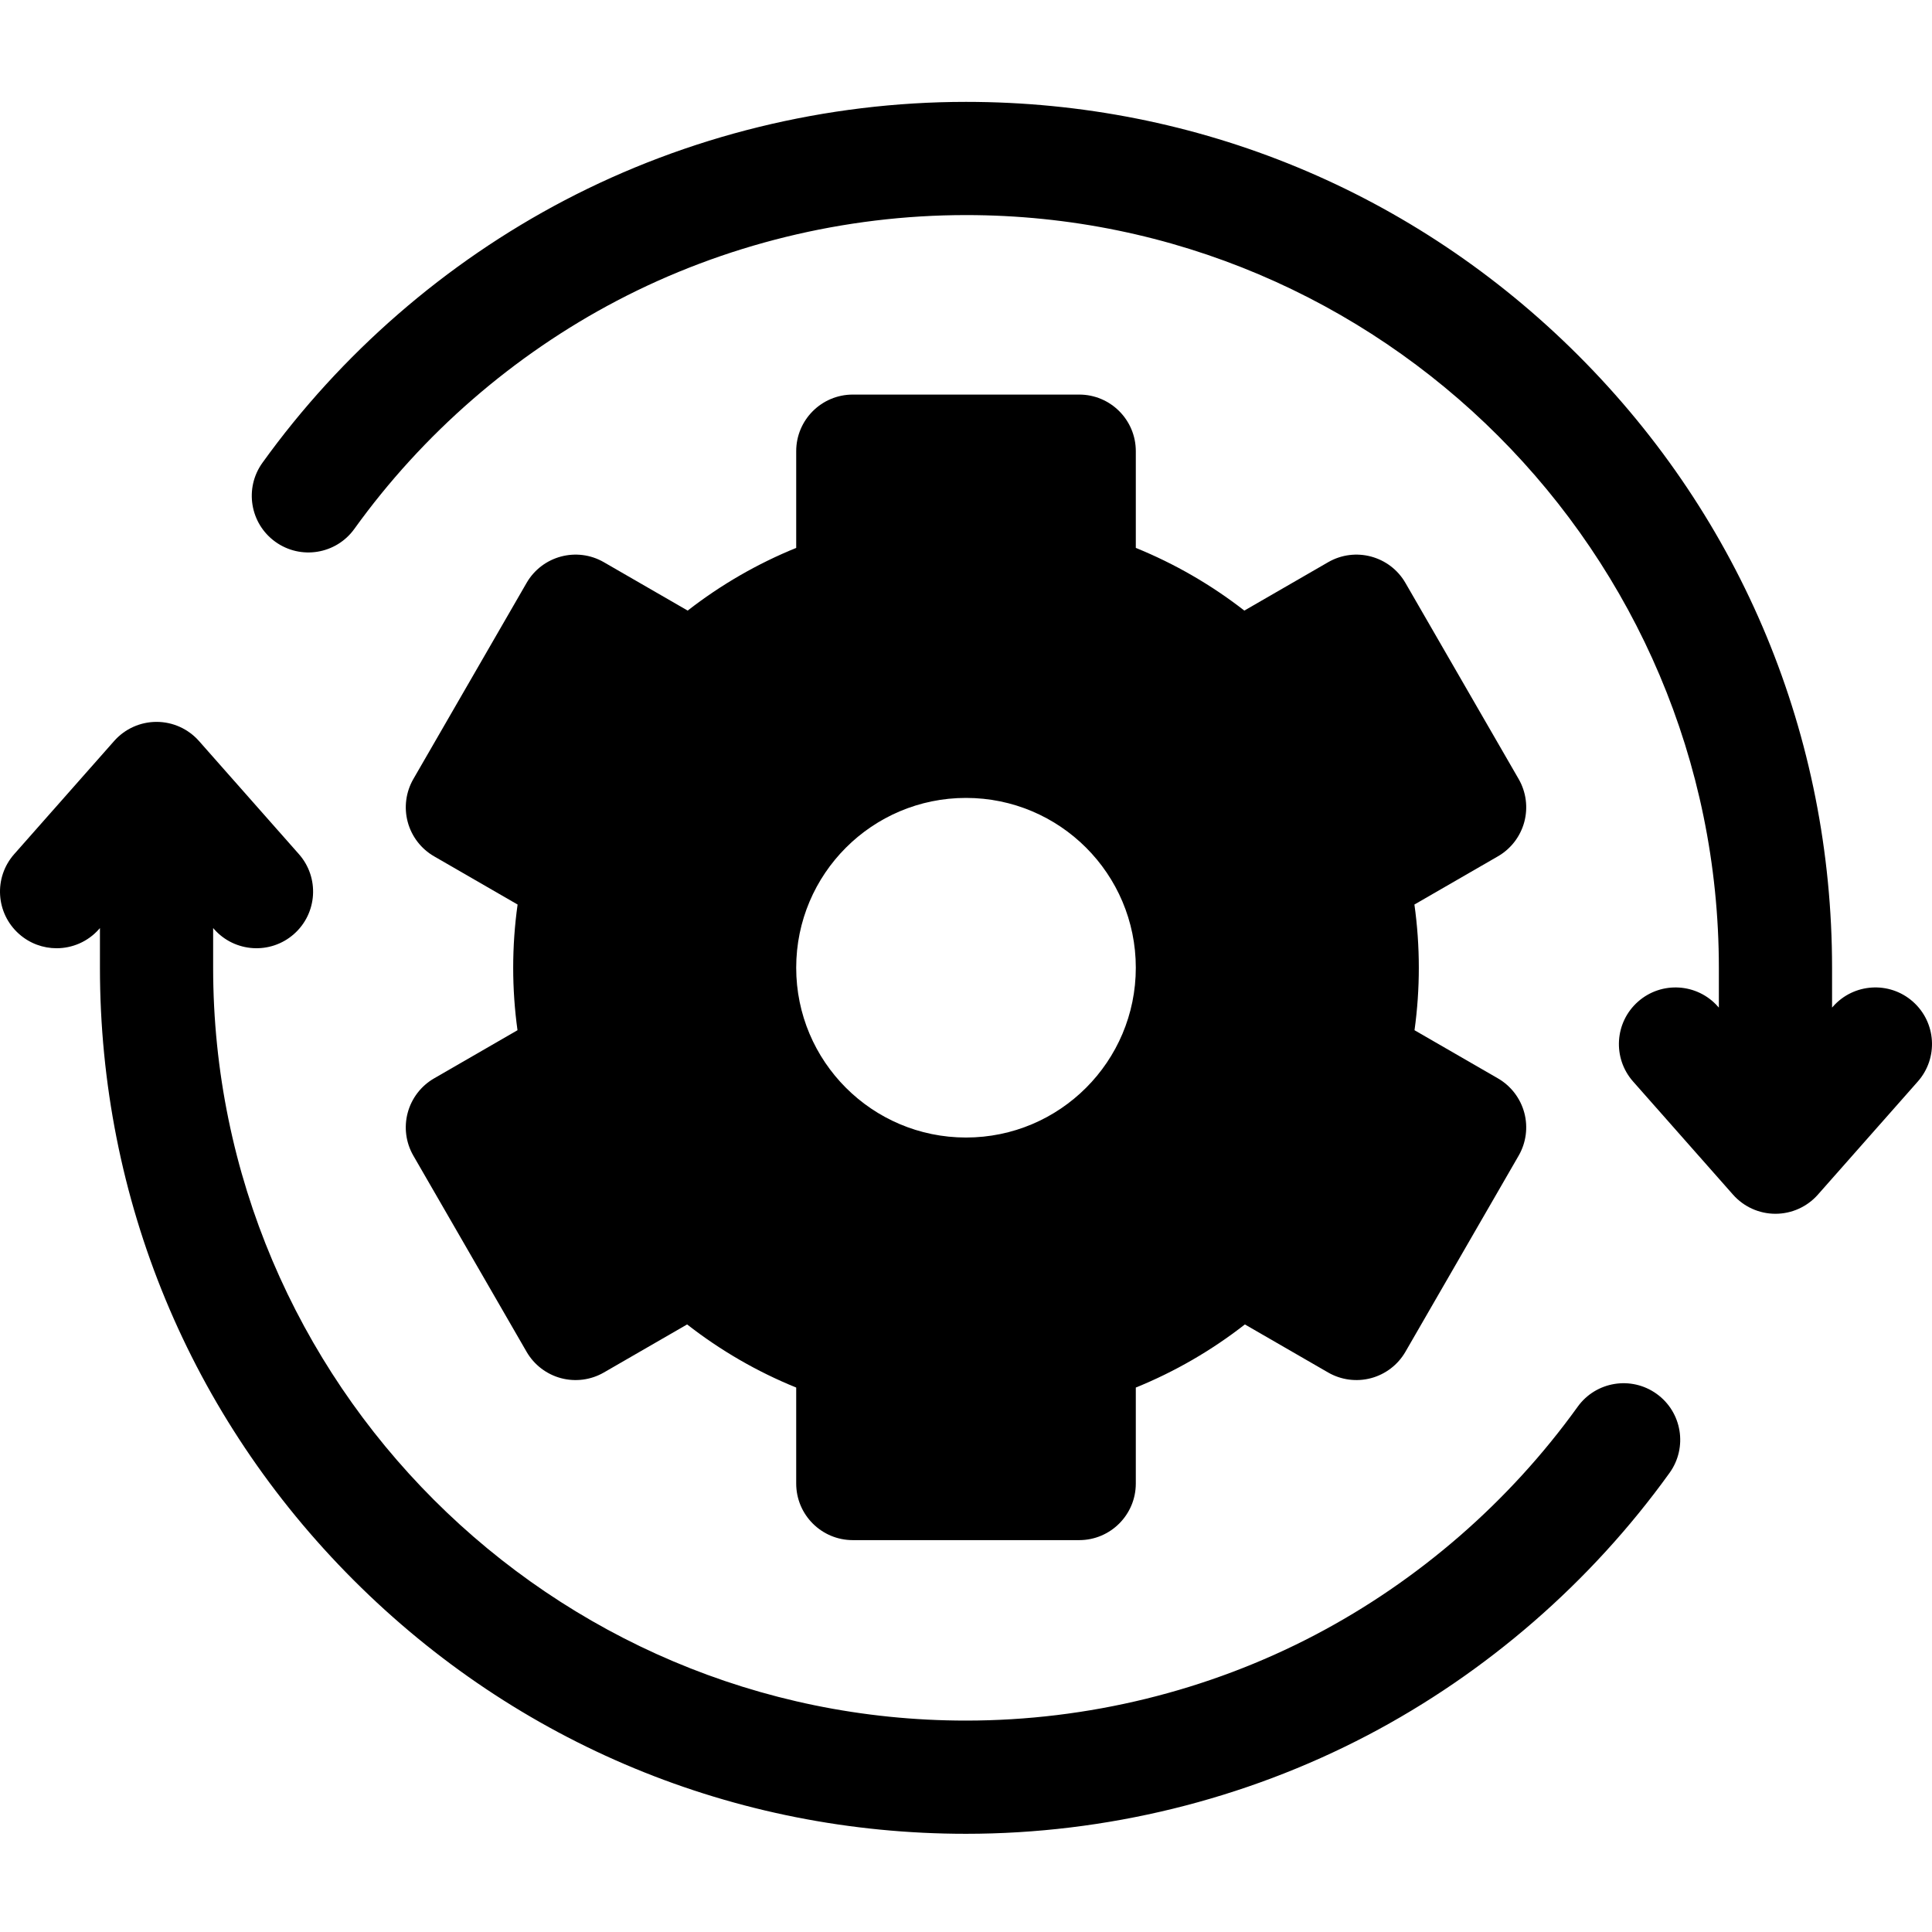
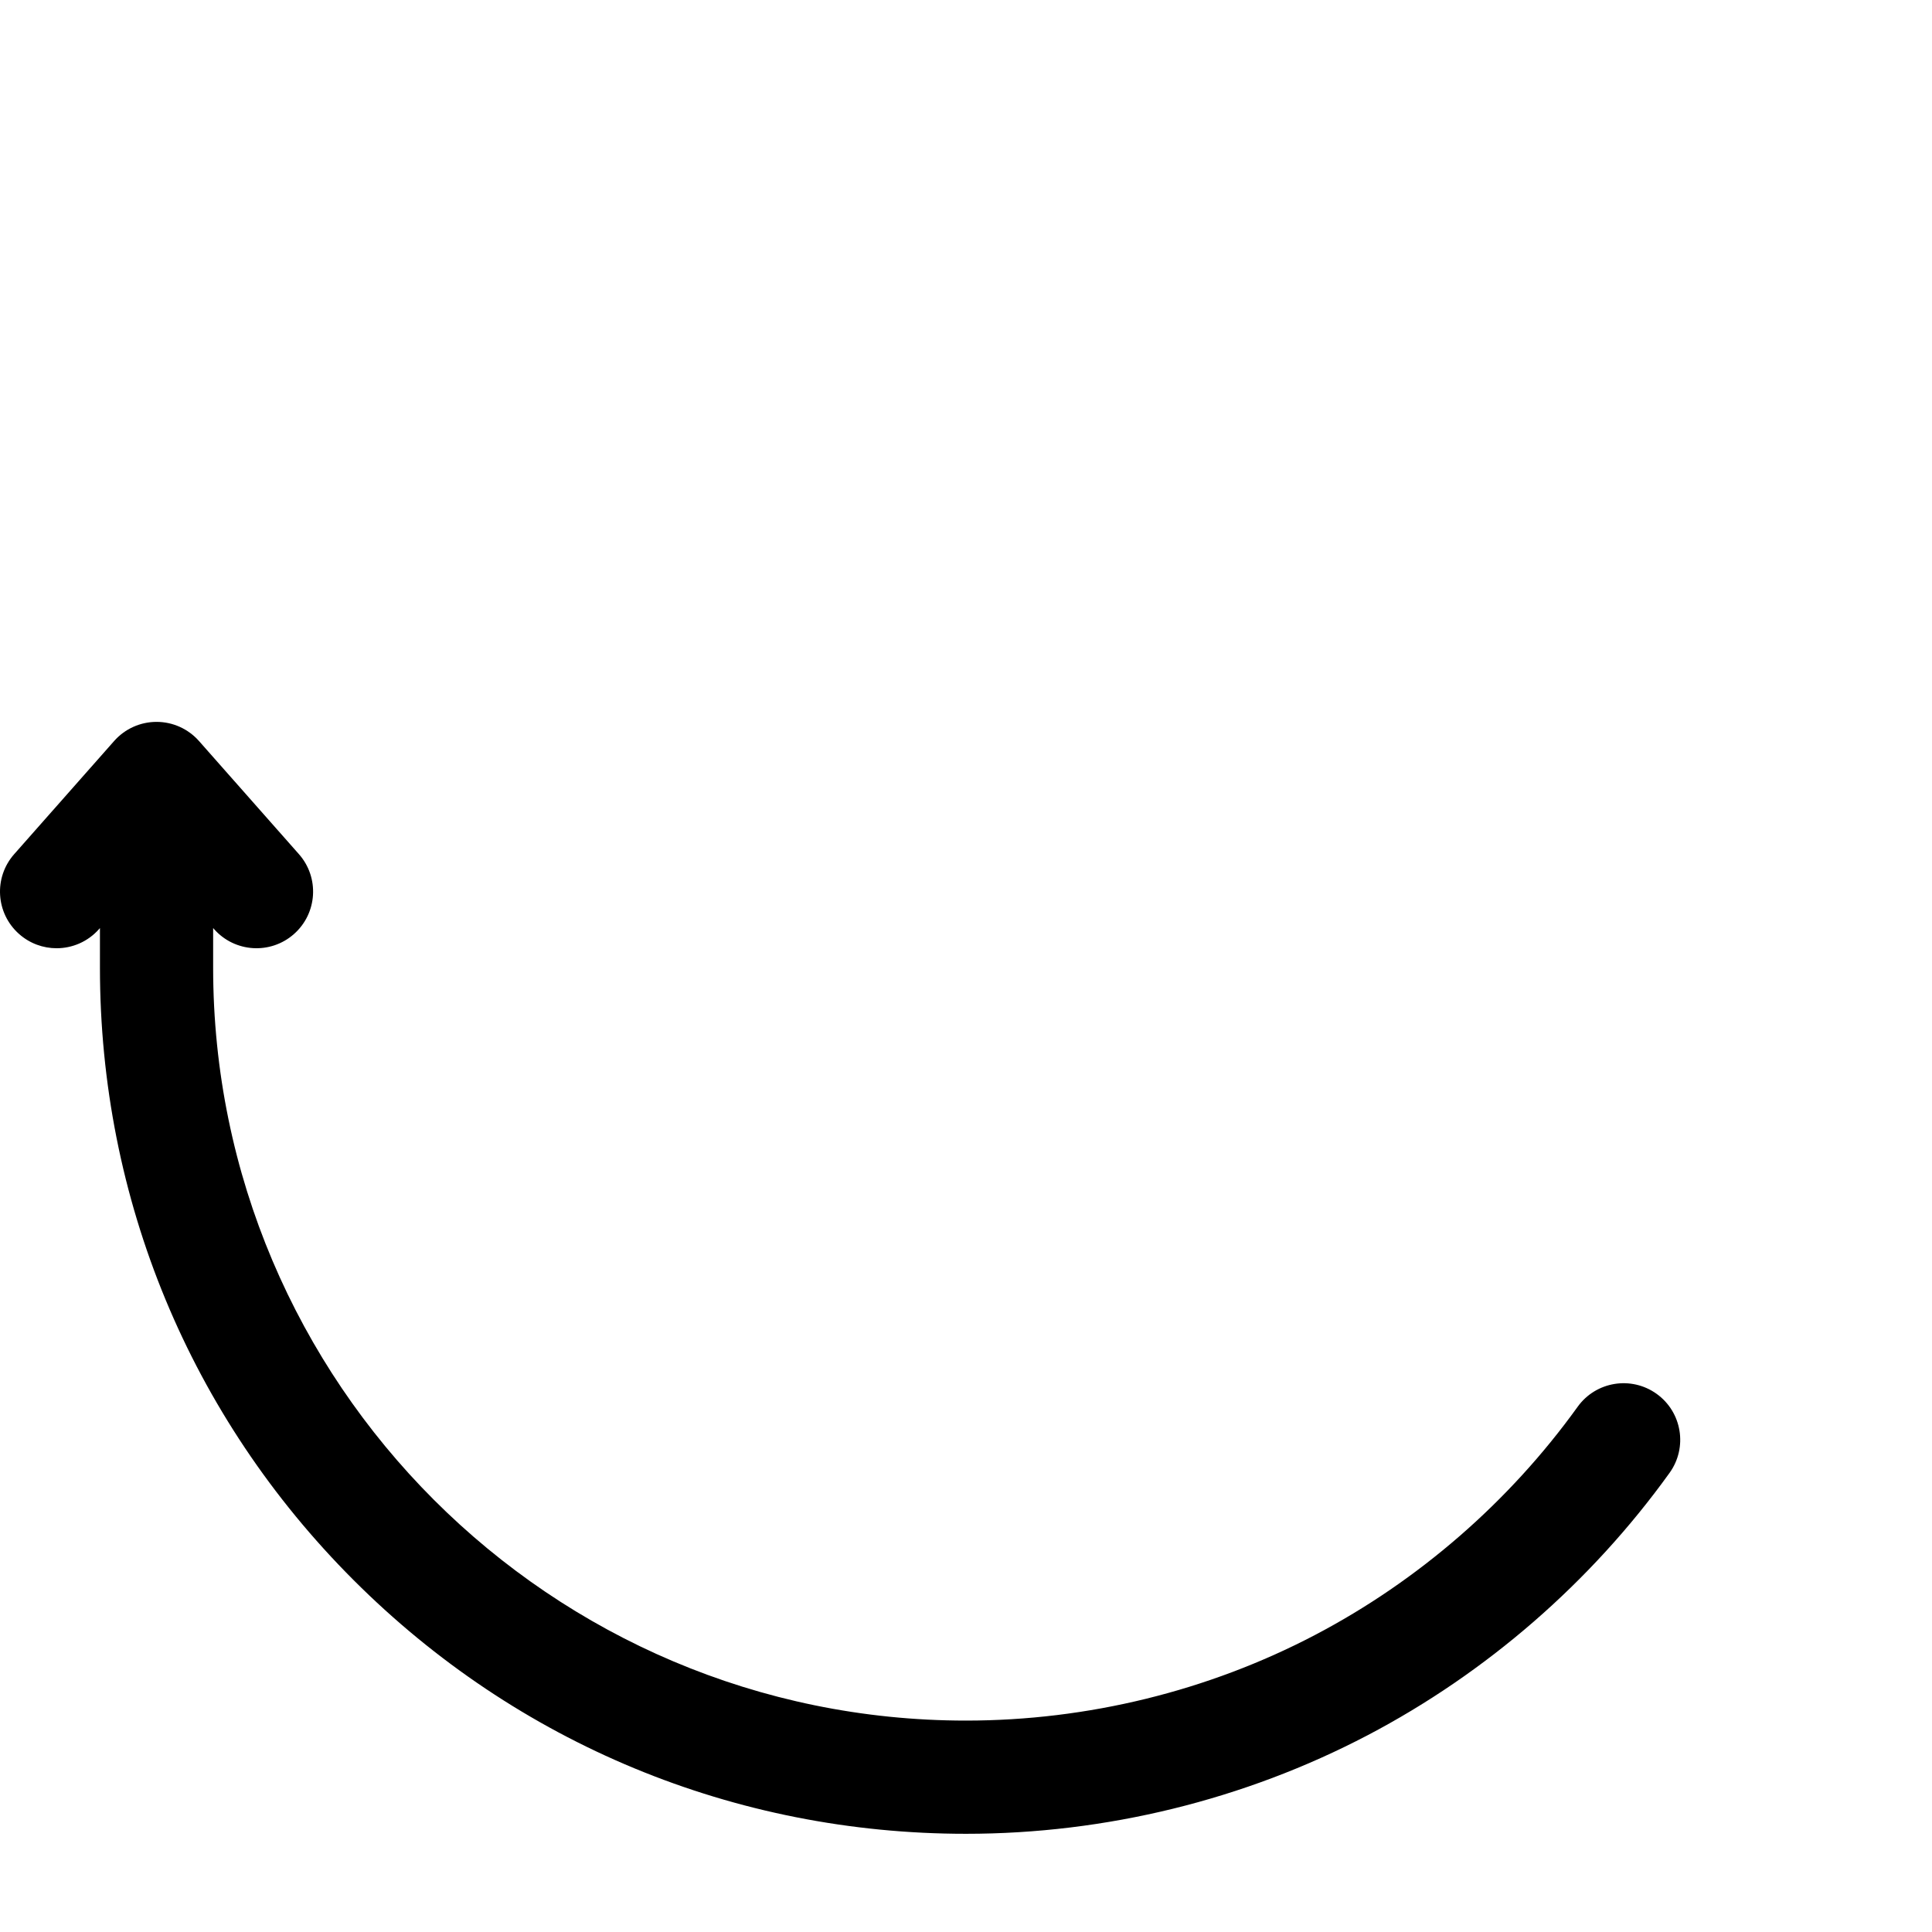
<svg xmlns="http://www.w3.org/2000/svg" height="511pt" viewBox="0 -26 511.999 511" width="511pt">
-   <path d="m506.93 238.938c-6.207-5.484-15.688-4.895-21.172 1.312l-.242.273v-10.512c0-61.305-23.875-118.941-67.227-162.293-43.348-43.348-100.984-67.219-162.289-67.219-37.031 0-73.828 9.031-106.418 26.113-31.531 16.527-59.207 40.57-80.035 69.535-4.836 6.723-3.305 16.098 3.422 20.934 6.727 4.84 16.102 3.309 20.938-3.418 18.117-25.195 42.188-46.109 69.605-60.48 28.309-14.84 60.289-22.684 92.488-22.684 110.012 0 199.516 89.504 199.516 199.516v10.512l-.246-.273c-5.484-6.211-14.965-6.797-21.172-1.312-6.211 5.484-6.797 14.965-1.312 21.172l26.484 29.984c2.848 3.223 6.941 5.066 11.242 5.066s8.395-1.844 11.242-5.066l26.484-29.984c5.488-6.211 4.902-15.691-1.309-21.176zm0 0" />
  <path d="m439.031 342.891c-6.727-4.836-16.098-3.309-20.938 3.418-18.117 25.191-42.188 46.105-69.605 60.48-28.309 14.84-60.293 22.684-92.488 22.684-110.012 0-199.516-89.504-199.516-199.516v-10.512l.246.277c5.484 6.207 14.965 6.797 21.172 1.309 6.211-5.484 6.797-14.965 1.312-21.172l-26.484-29.984c-2.852-3.223-6.941-5.07-11.242-5.07s-8.398 1.848-11.242 5.07l-26.488 29.984c-5.484 6.211-4.898 15.688 1.312 21.172 2.852 2.523 6.395 3.762 9.926 3.762 4.148 0 8.281-1.715 11.246-5.07l.242-.277v10.512c0 61.309 23.875 118.941 67.227 162.293 43.348 43.352 100.984 67.223 162.289 67.223 37.027 0 73.828-9.031 106.418-26.113 31.527-16.527 59.203-40.574 80.031-69.535 4.836-6.727 3.309-16.098-3.418-20.934zm0 0" />
-   <path d="m108.047 268.391c-1.031 3.84-.492 7.934 1.5 11.379l30 51.965c1.988 3.445 5.266 5.957 9.105 6.988 3.844 1.027 7.938.492 11.383-1.5l22.059-12.734c8.809 6.883 18.57 12.531 28.906 16.727v25.434c0 8.281 6.715 15 15 15h60c8.281 0 15-6.719 15-15v-25.434c10.336-4.195 20.098-9.844 28.906-16.727l22.059 12.734c3.441 1.988 7.539 2.527 11.379 1.5 3.844-1.031 7.121-3.543 9.109-6.988l30-51.965c1.988-3.445 2.527-7.539 1.5-11.379-1.031-3.844-3.547-7.121-6.988-9.109l-22.105-12.762c.758-5.477 1.141-11.02 1.141-16.562 0-5.609-.391-11.207-1.168-16.746l22.133-12.777c3.445-1.988 5.957-5.266 6.988-9.109 1.027-3.844.488-7.938-1.5-11.383l-30-51.961c-4.141-7.172-13.316-9.629-20.488-5.488l-22.203 12.82c-8.773-6.832-18.484-12.441-28.762-16.613v-25.633c0-8.281-6.715-15-15-15h-60c-8.285 0-15 6.719-15 15v25.633c-10.273 4.172-19.988 9.781-28.758 16.613l-22.207-12.82c-7.172-4.145-16.348-1.684-20.488 5.488l-30 51.961c-1.988 3.445-2.527 7.543-1.5 11.383 1.031 3.844 3.543 7.121 6.988 9.109l22.133 12.777c-.777 5.539-1.168 11.137-1.168 16.746 0 5.543.383 11.082 1.141 16.562l-22.102 12.762c-3.449 1.988-5.961 5.266-6.992 9.109zm147.953-83.434c24.852 0 45 20.148 45 45 0 24.852-20.148 45-45 45-24.855 0-45-20.148-45-45 0-24.852 20.148-45 45-45zm0 0" />
</svg>